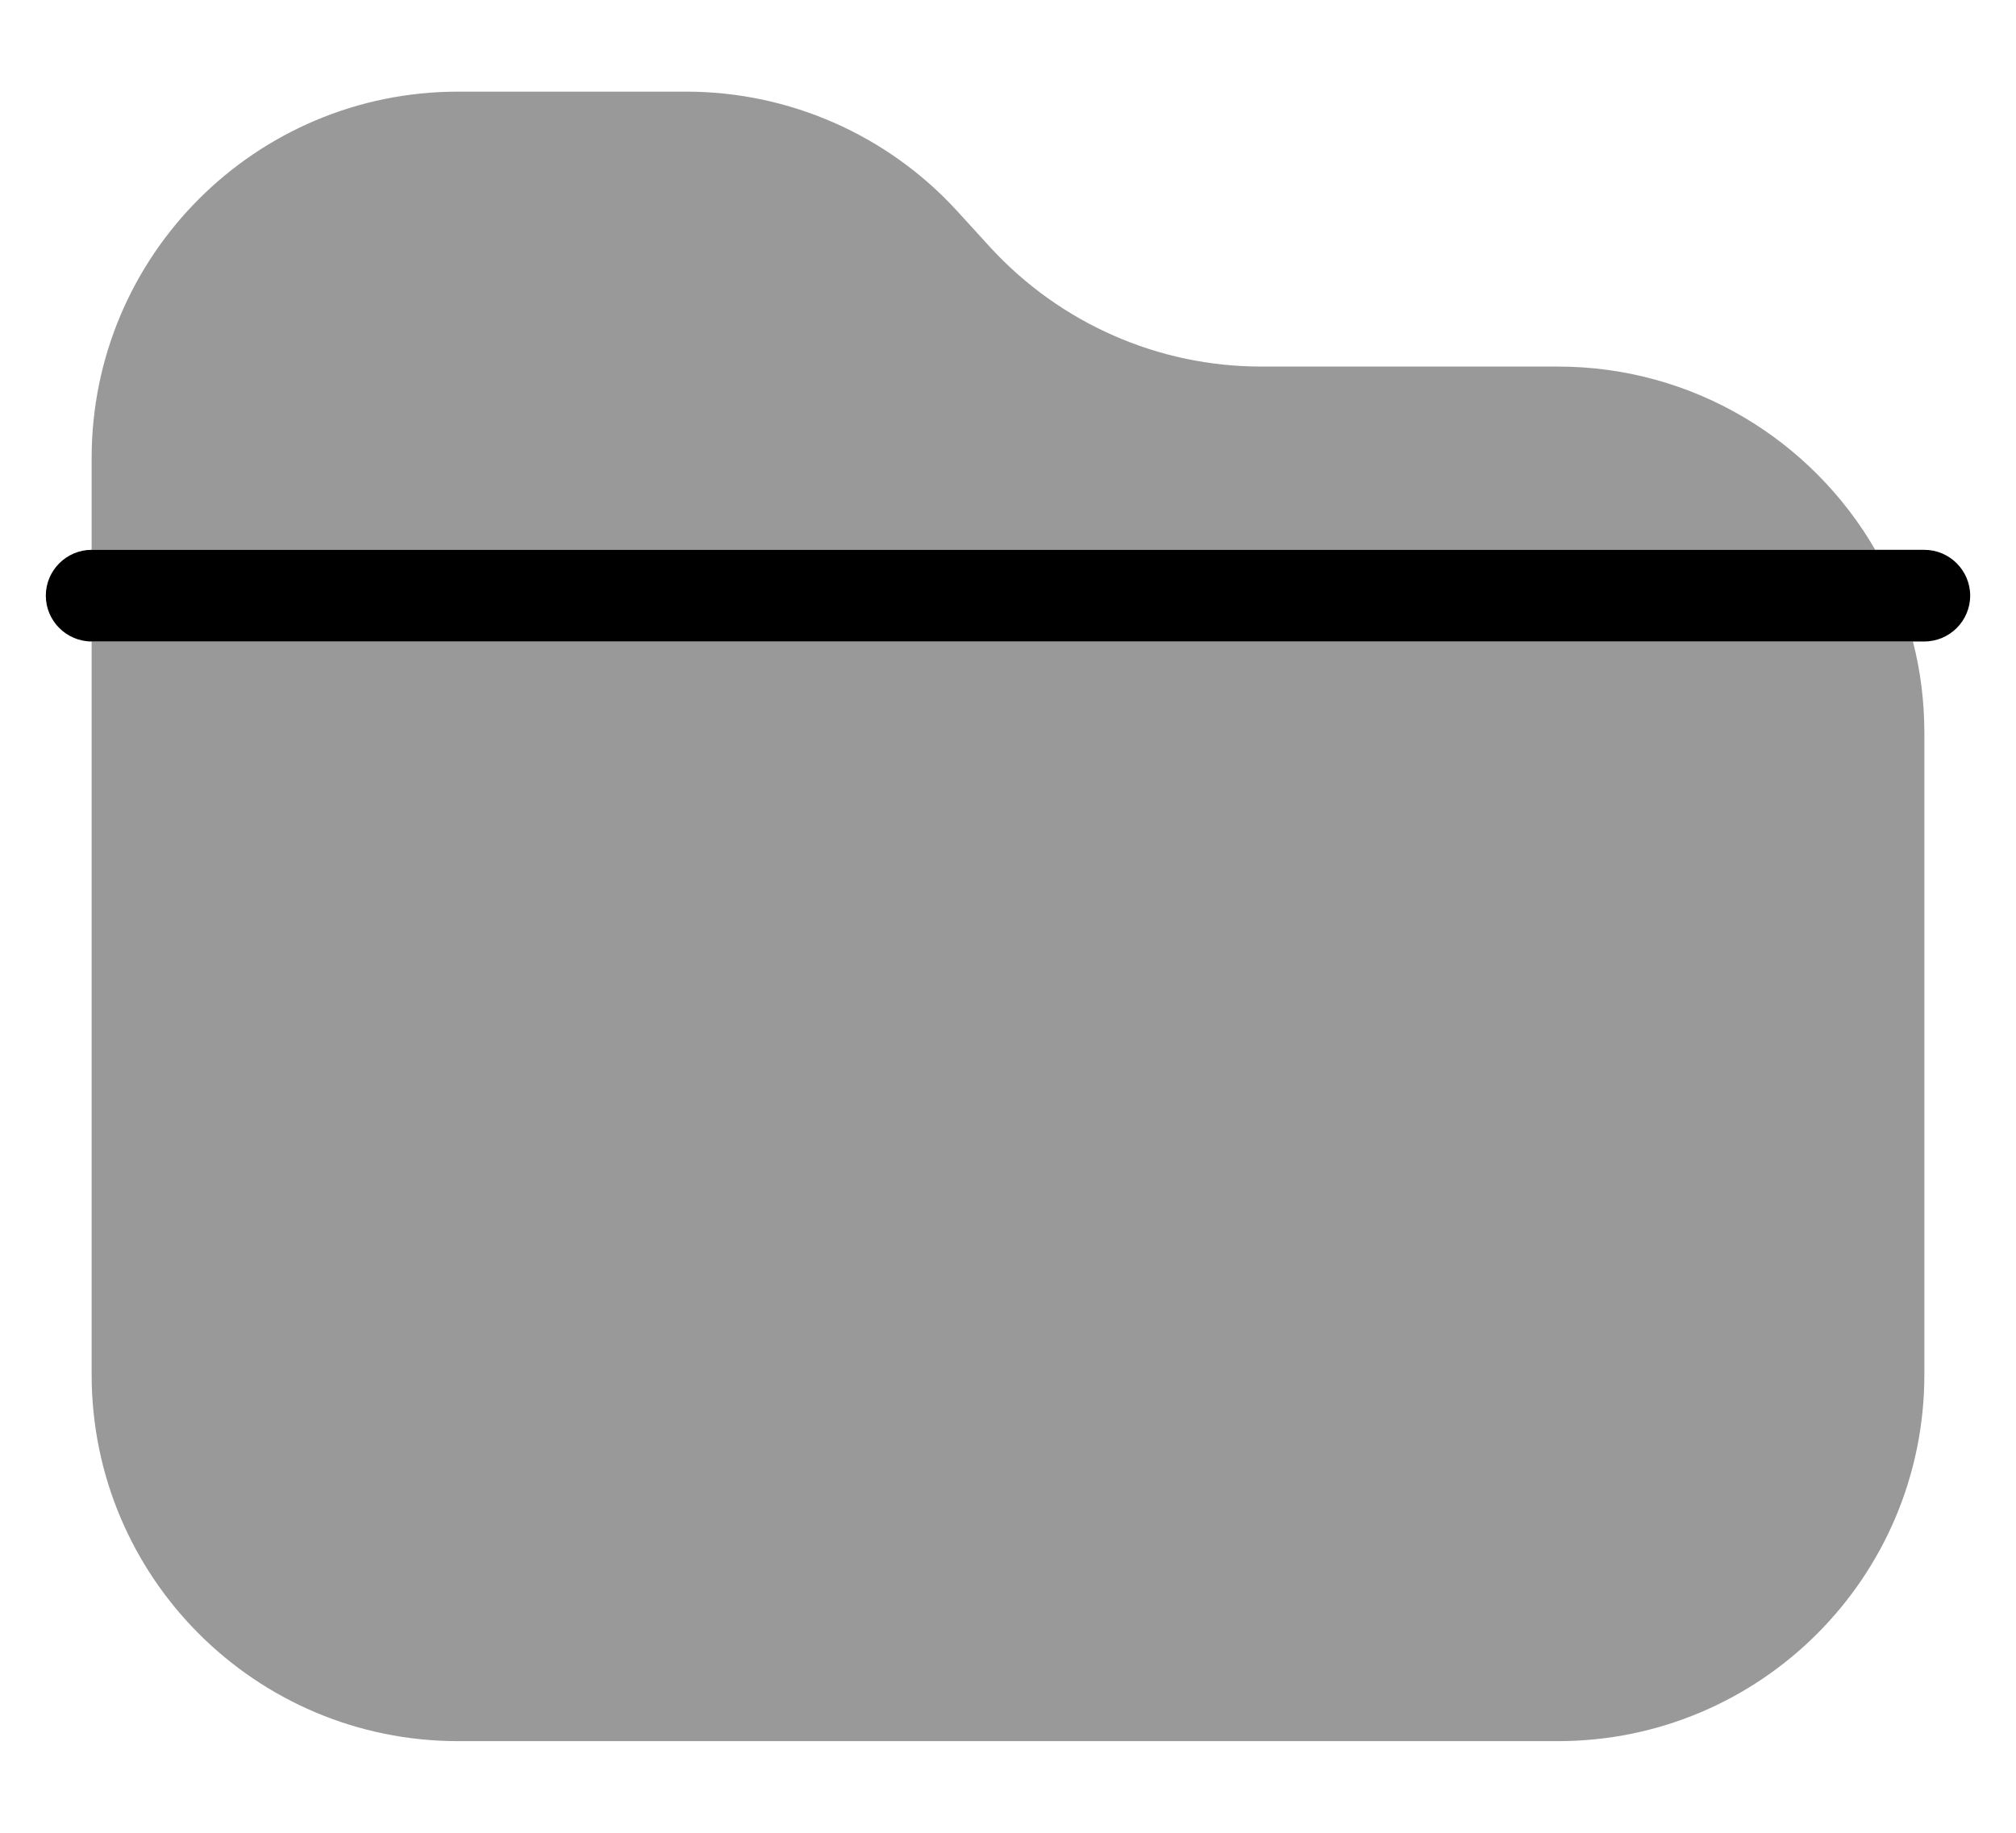
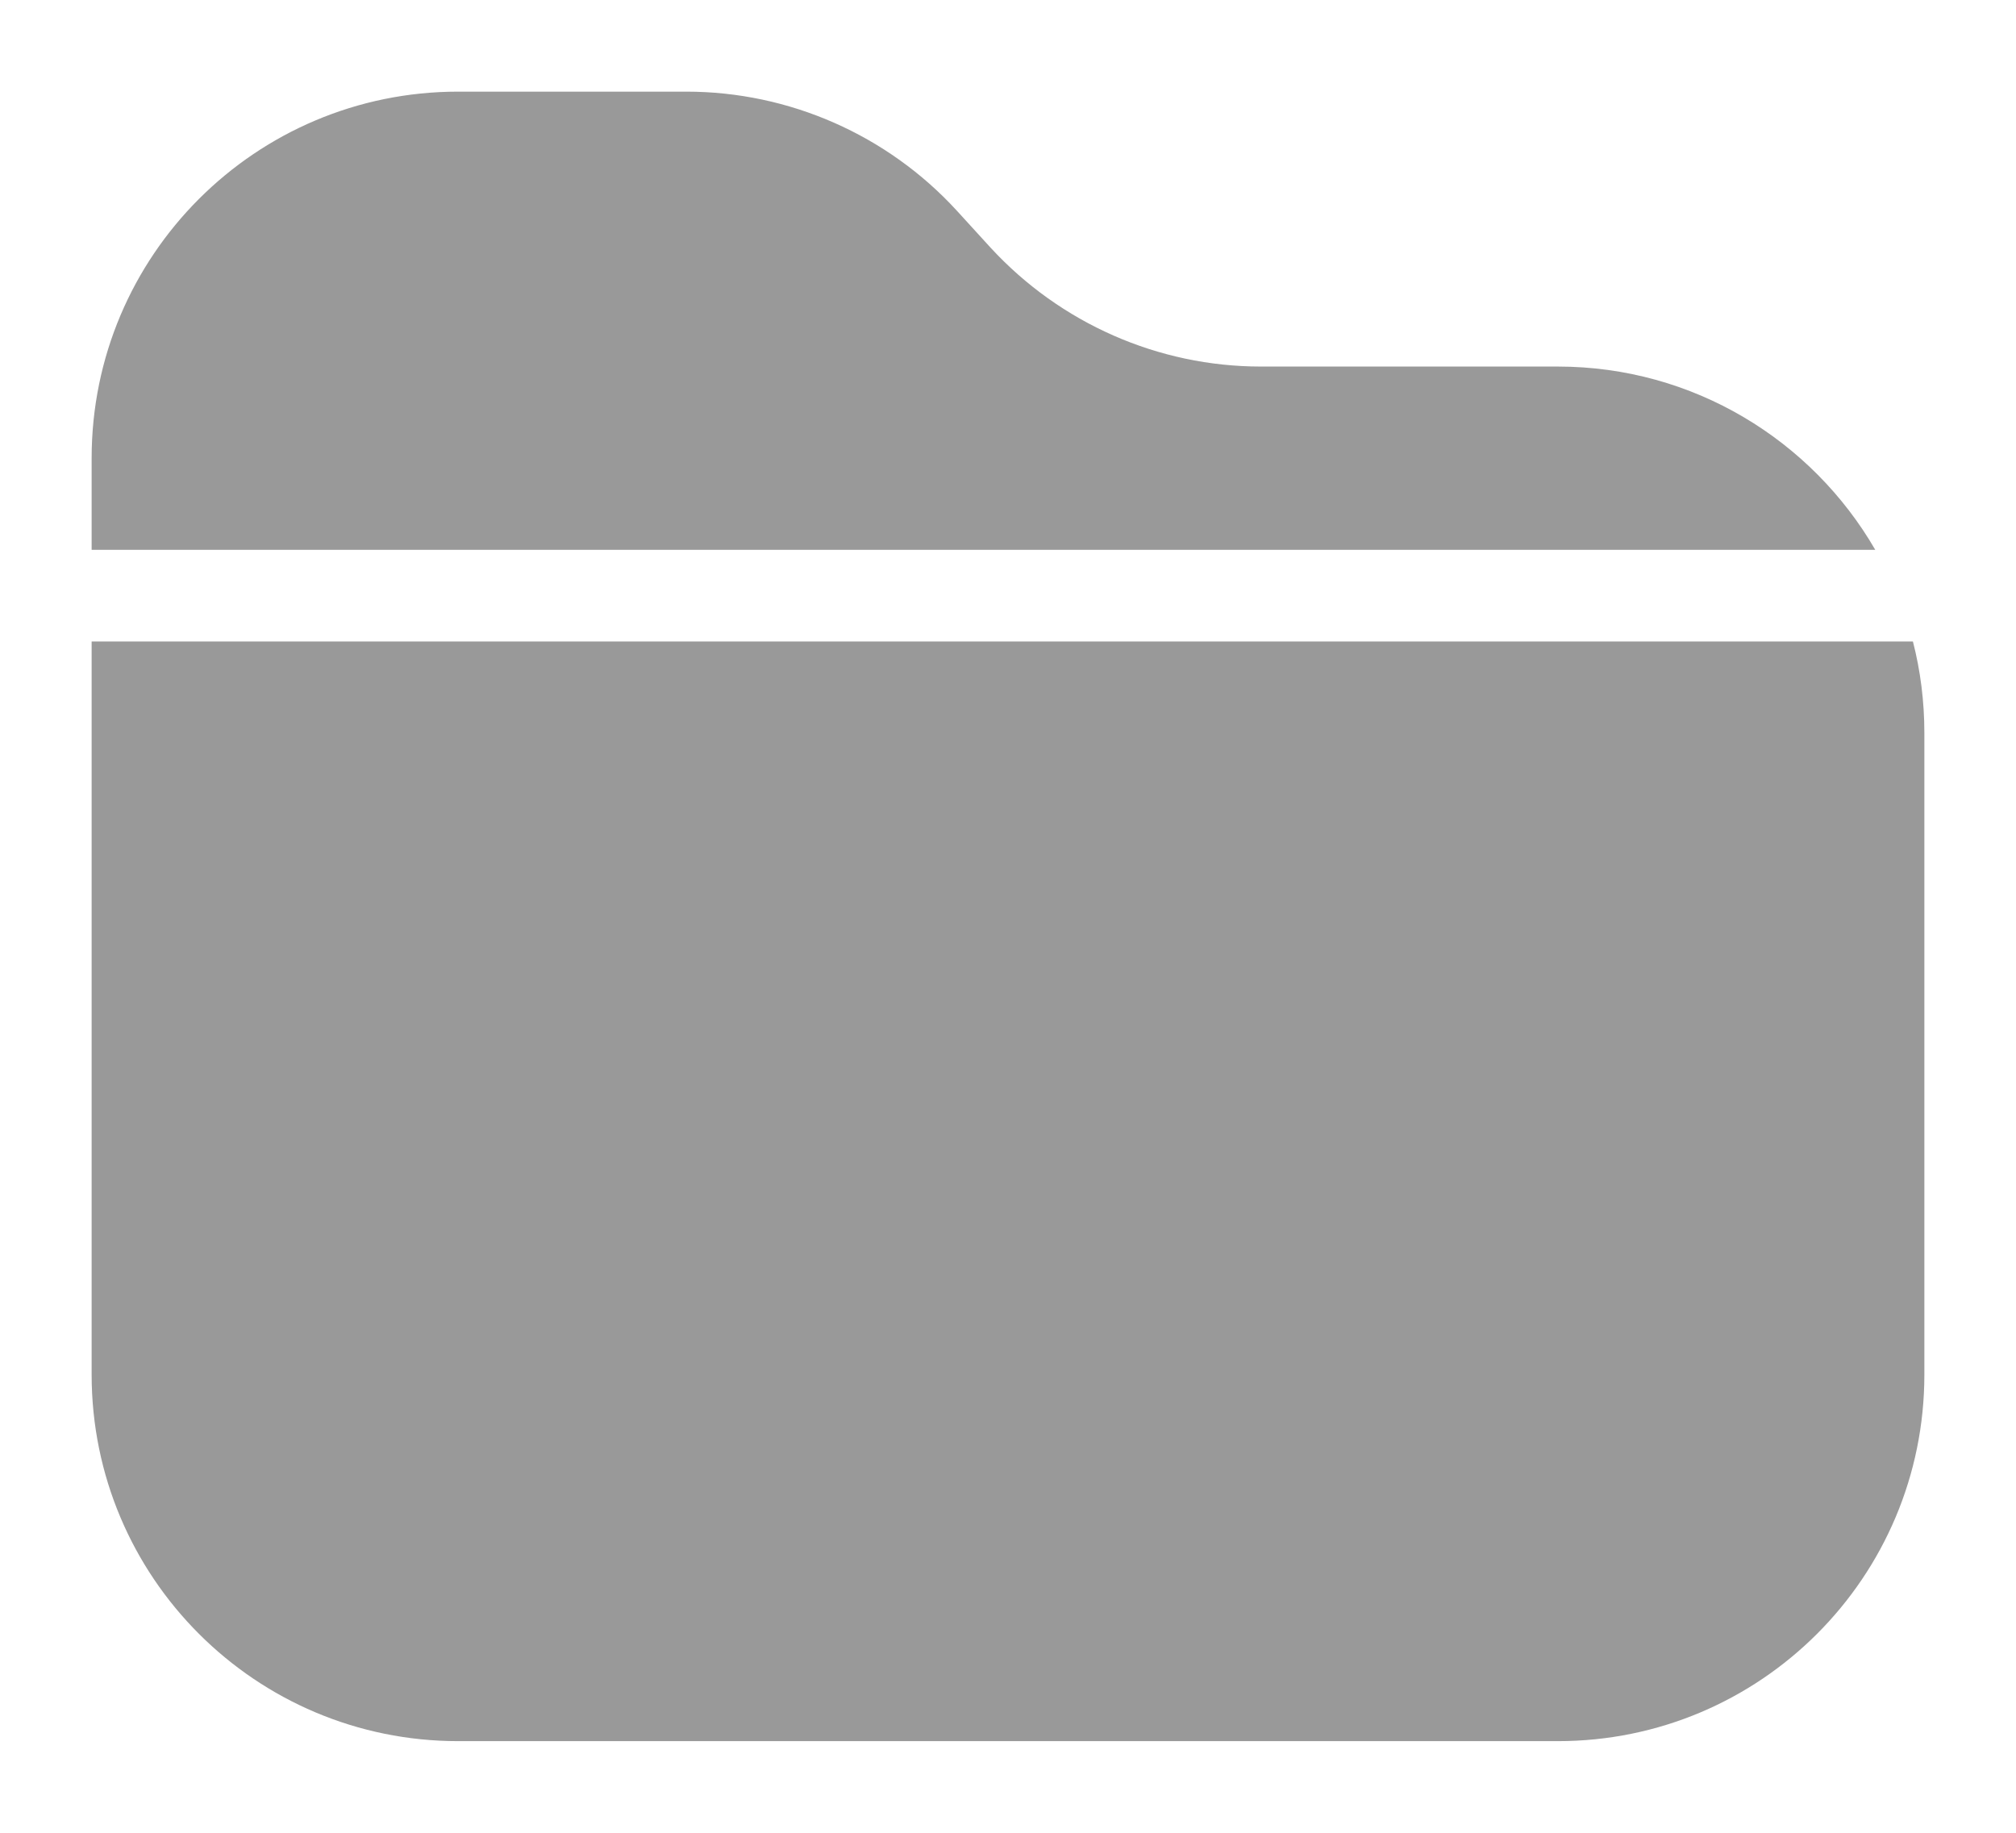
<svg xmlns="http://www.w3.org/2000/svg" viewBox="0 0 616 560">
  <path style="fill:currentColor;opacity:.4" d="M28 140l0 28 545 0c-19.4-33.5-55.6-56-97-56l-90.7 0c-31.4 0-61.3-13.2-82.6-36.3L292.3 64.3C271.1 41.2 241.1 28 209.7 28L140 28C78.1 28 28 78.1 28 140zm0 56l0 224c0 61.9 50.1 112 112 112l336 0c61.9 0 112-50.1 112-112l0-196c0-9.7-1.2-19.1-3.5-28L28 196z" />
-   <path style="fill:currentColor;opacity:1" d="M14 182c0-7.7 6.3-14 14-14l560 0c7.7 0 14 6.3 14 14s-6.3 14-14 14L28 196c-7.7 0-14-6.3-14-14z" />
</svg>